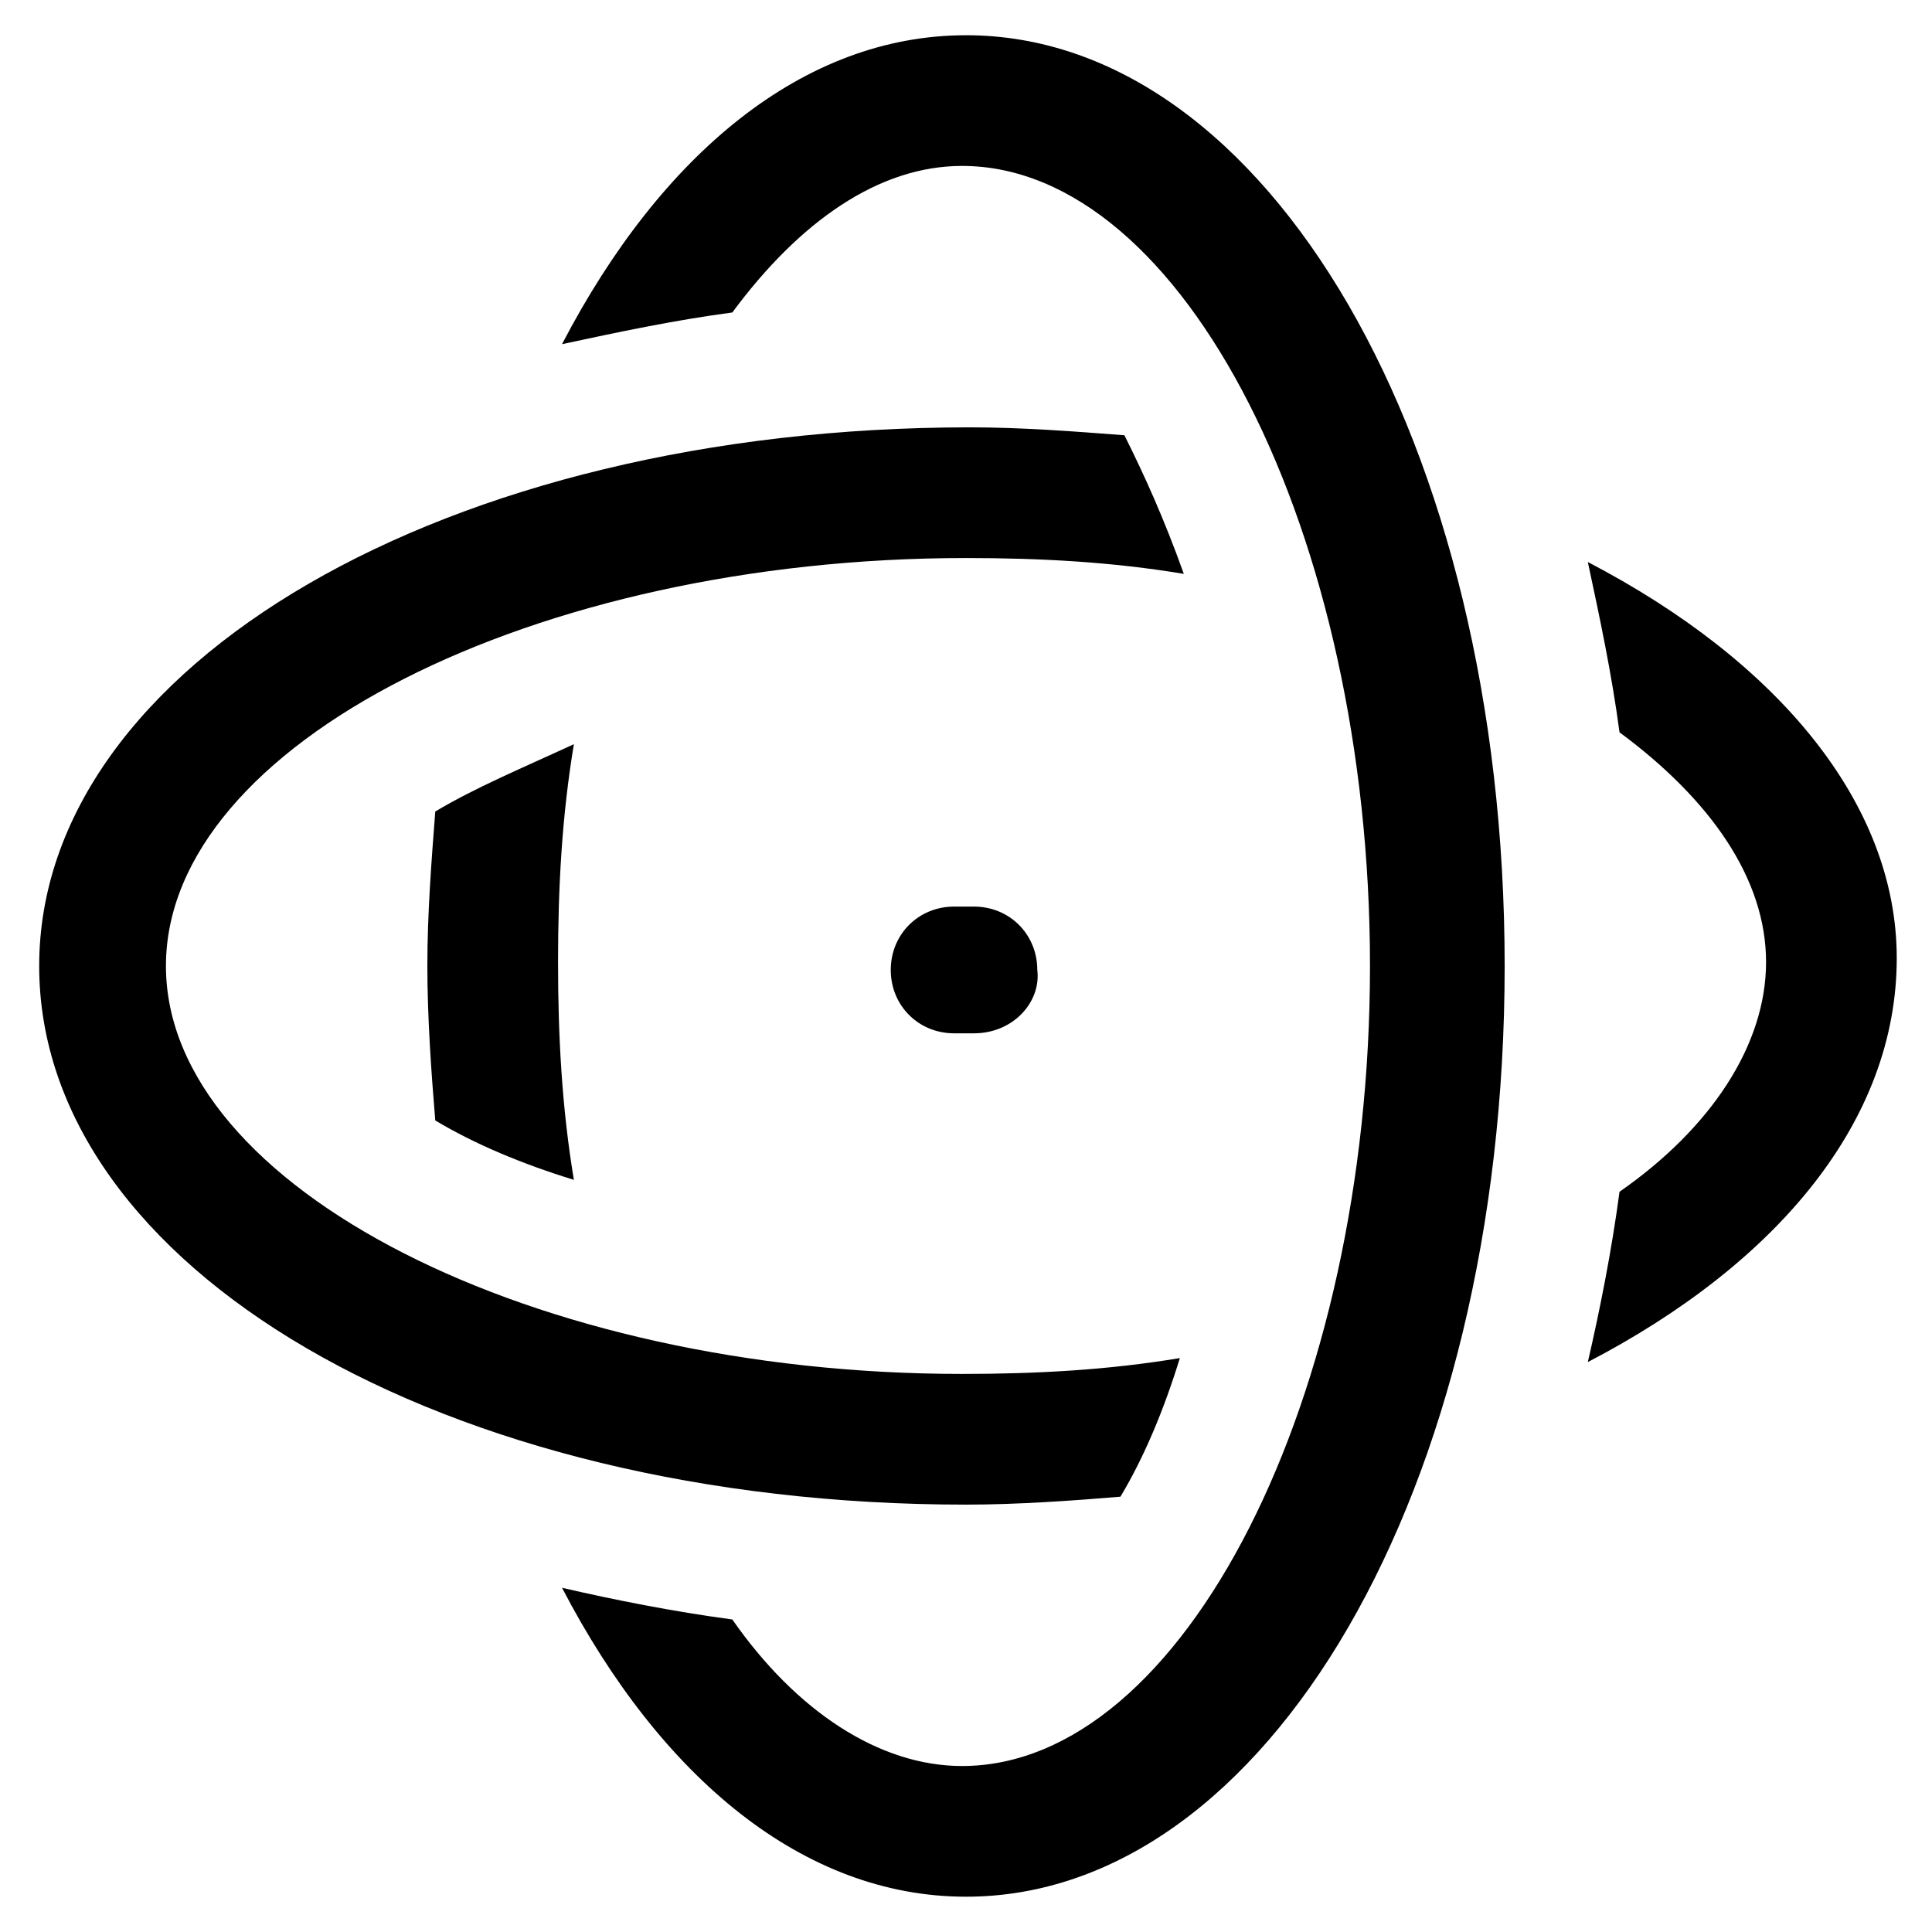
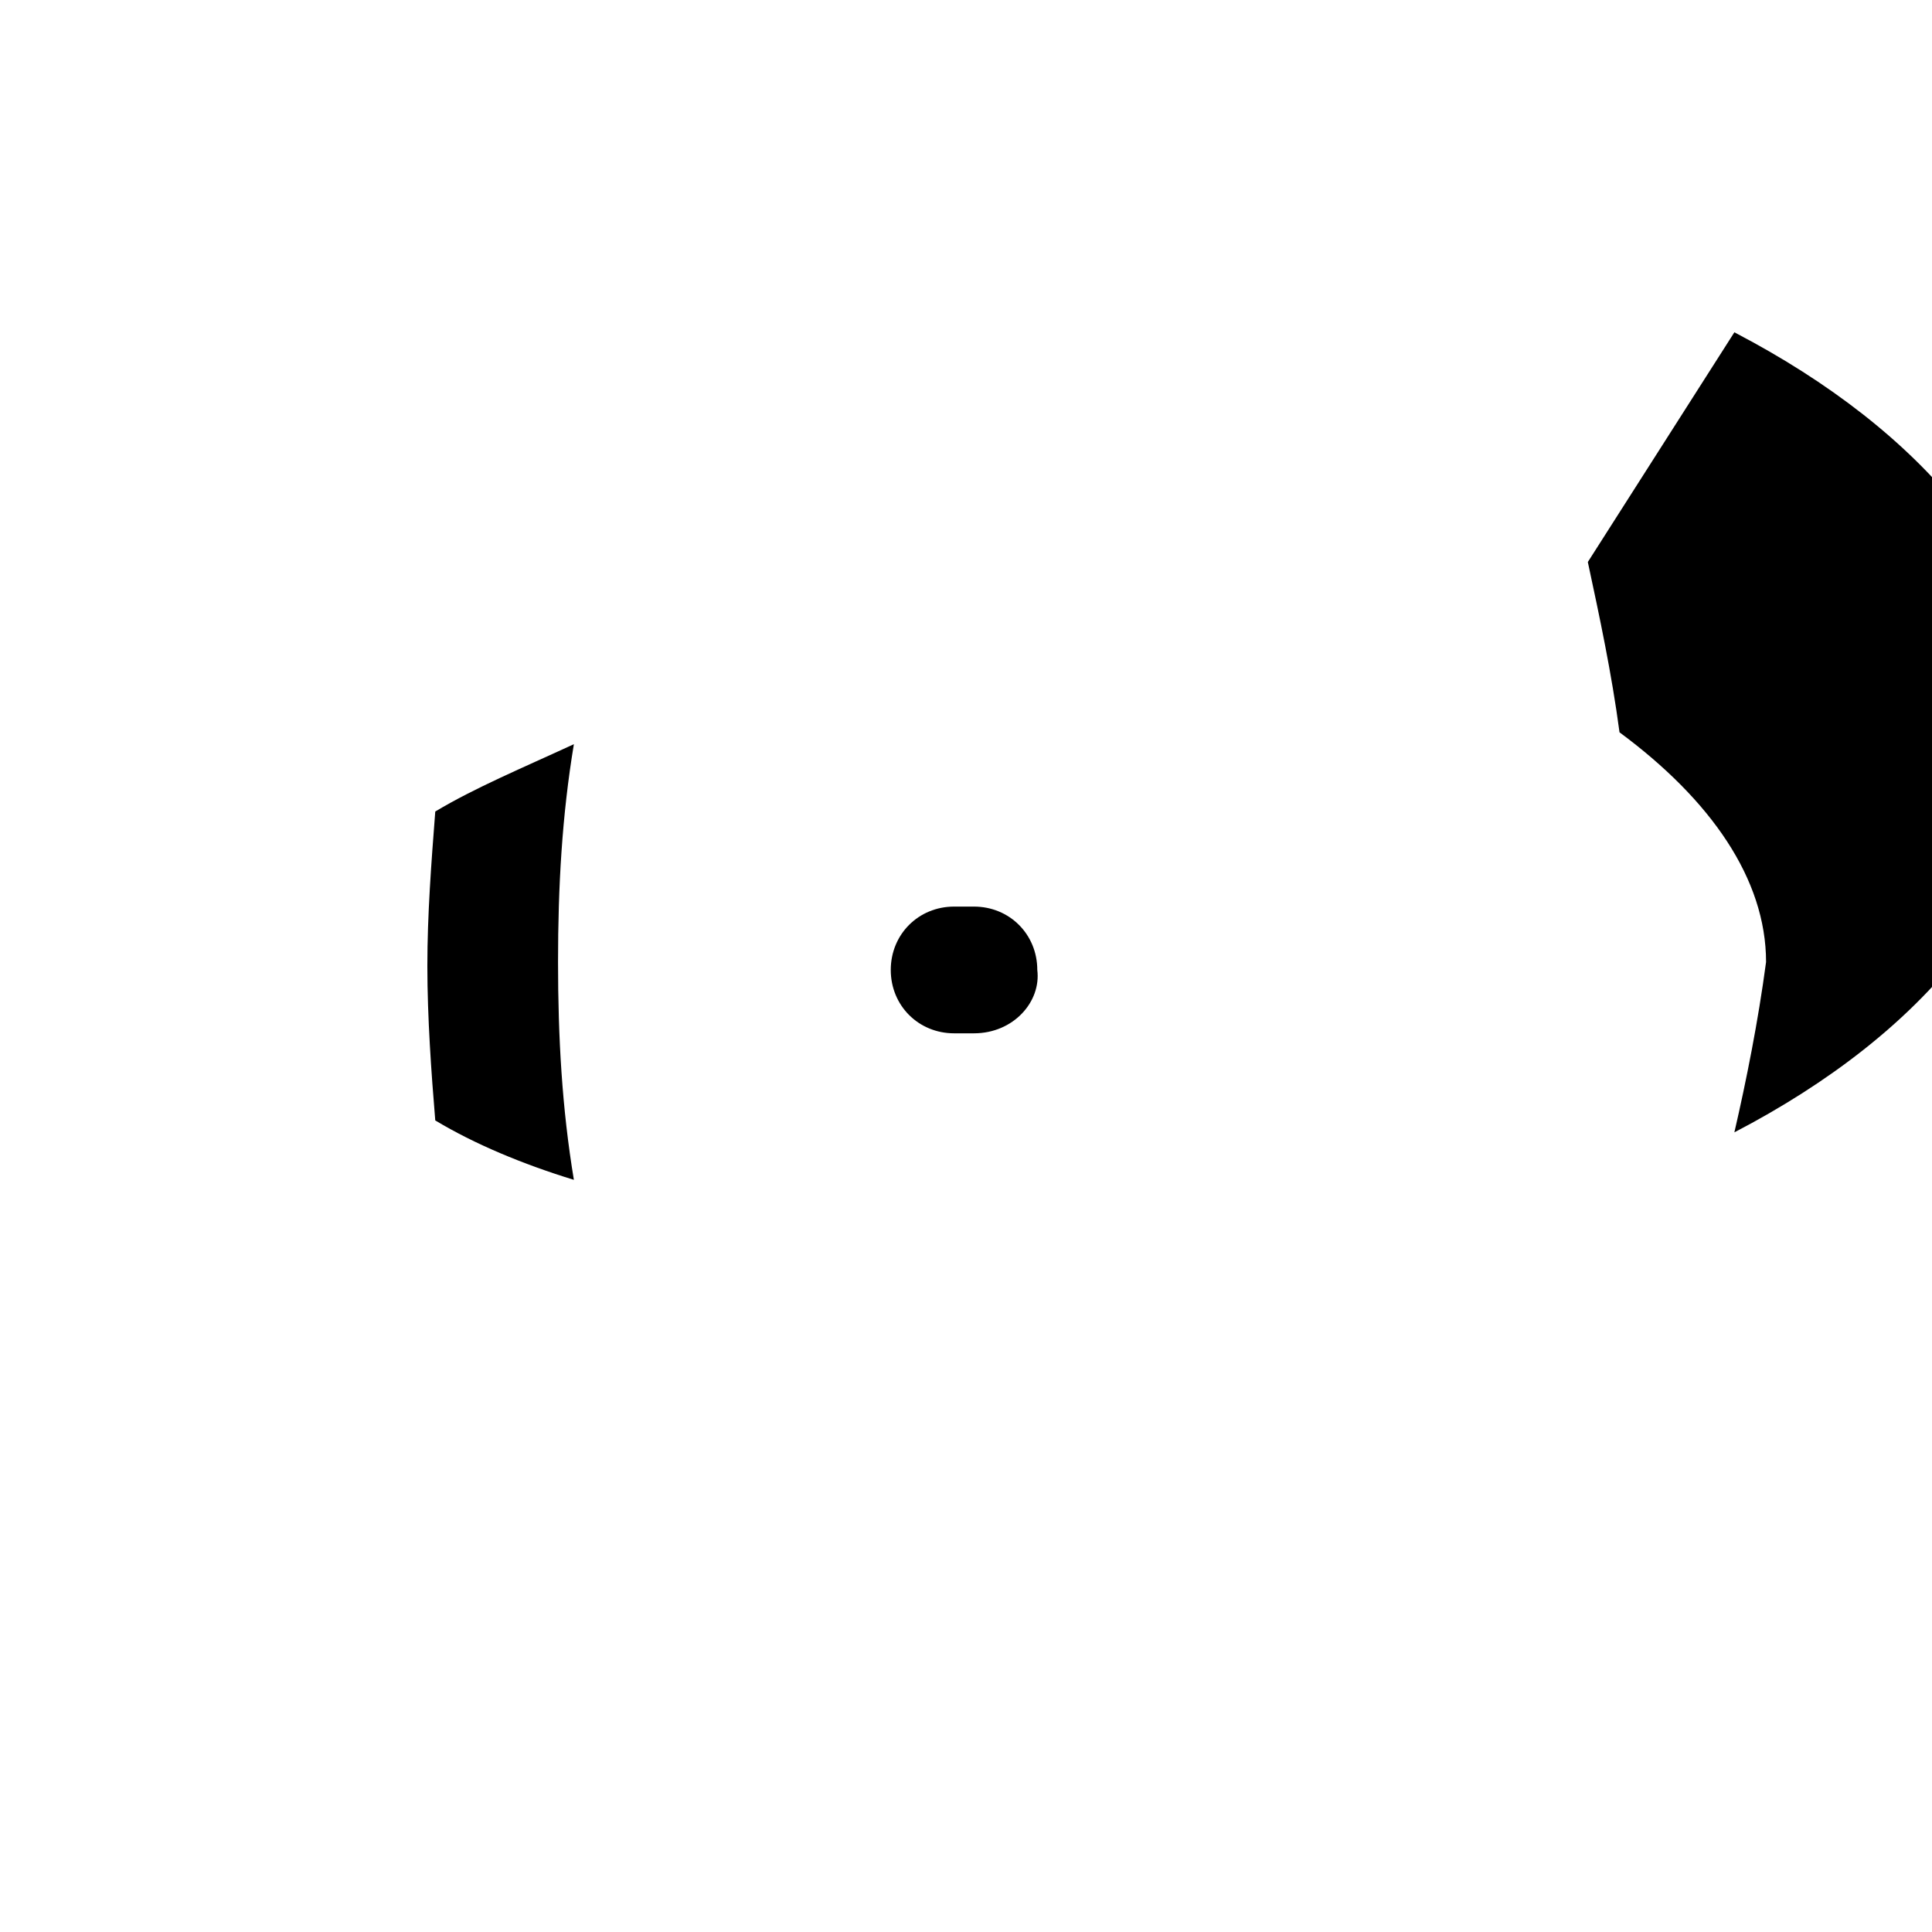
<svg xmlns="http://www.w3.org/2000/svg" fill="#000000" width="800px" height="800px" version="1.1" viewBox="144 144 512 512">
  <g>
    <path d="m402.1 417.84h-5.246c-9.445 0-16.793-7.348-16.793-16.793s7.348-16.793 16.793-16.793h5.246c9.445 0 16.793 7.348 16.793 16.793 1.051 8.398-6.297 16.793-16.793 16.793z" />
-     <path d="m564.79 292.94c3.148 14.695 6.297 29.391 8.398 45.133 24.141 17.844 38.836 38.836 38.836 60.879s-14.695 44.082-38.836 60.879c-2.098 15.742-5.246 31.488-8.398 45.133 50.383-26.238 81.867-64.027 81.867-107.06 0.004-40.938-31.484-78.723-81.867-104.96z" />
-     <path d="m440.93 540.64c6.297-10.496 11.547-23.09 15.742-36.734-18.895 3.148-37.785 4.199-57.727 4.199-113.36 0-210.97-49.332-210.97-108.11s97.609-108.11 212.02-108.11c19.941 0 38.836 1.051 57.727 4.199-5.246-14.695-10.496-26.238-15.742-36.734-13.645-1.051-27.289-2.098-40.934-2.098-138.55 0-246.66 62.977-246.66 142.75-0.004 79.766 107.05 142.74 245.61 142.74 13.645 0 28.336-1.051 40.934-2.102z" />
+     <path d="m564.79 292.94c3.148 14.695 6.297 29.391 8.398 45.133 24.141 17.844 38.836 38.836 38.836 60.879c-2.098 15.742-5.246 31.488-8.398 45.133 50.383-26.238 81.867-64.027 81.867-107.06 0.004-40.938-31.484-78.723-81.867-104.96z" />
    <path d="m259.35 359.06c-1.051 13.645-2.098 27.289-2.098 40.934 0 13.645 1.051 28.34 2.098 40.934 10.496 6.297 23.09 11.547 36.734 15.742-3.148-18.895-4.199-37.785-4.199-57.727 0-19.941 1.051-38.836 4.199-57.727-13.645 6.301-26.238 11.547-36.734 17.844z" />
-     <path d="m400 153.34c-43.035 0-80.82 31.488-107.06 81.867 14.695-3.148 29.391-6.297 45.133-8.398 17.844-24.141 38.836-38.836 60.879-38.836 58.777 0 108.11 97.613 108.11 212.02s-49.332 212.02-108.11 212.02c-22.043 0-44.082-14.695-60.879-38.836-15.742-2.098-31.488-5.246-45.133-8.398 26.238 50.383 64.027 81.867 107.06 81.867 79.77 0 142.75-108.11 142.75-246.66 0-138.54-62.977-246.65-142.75-246.65z" />
  </g>
</svg>